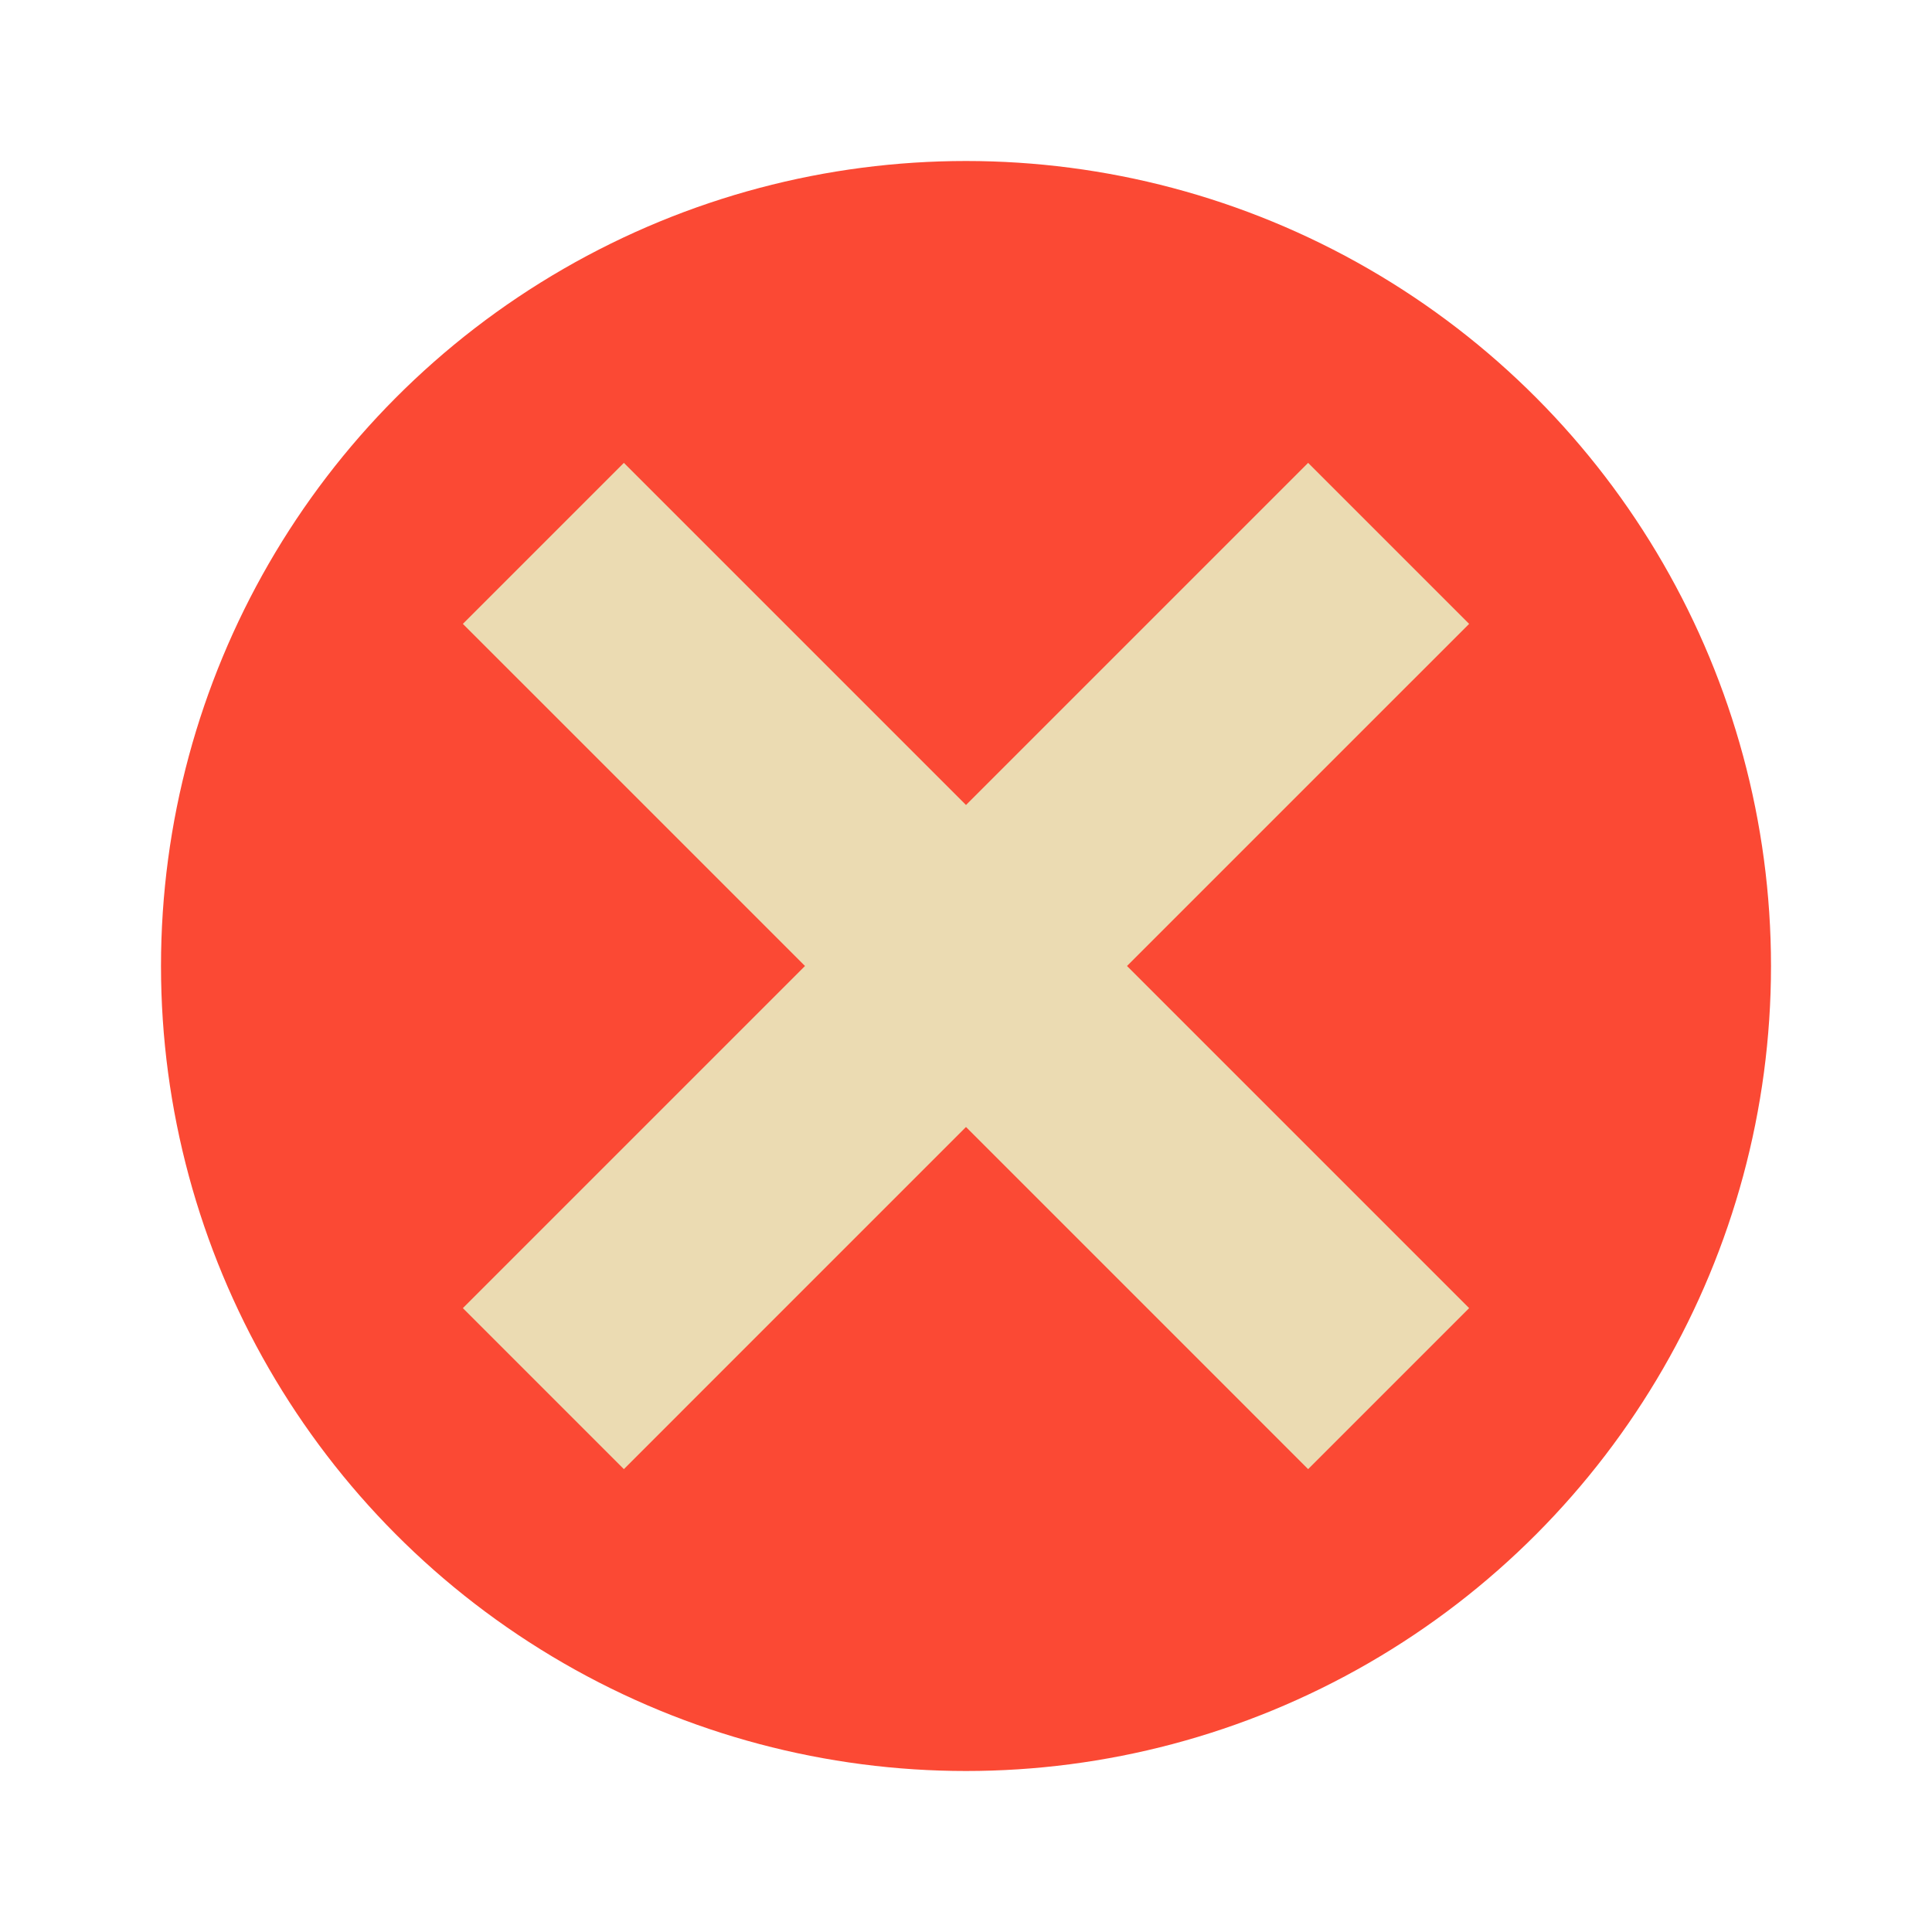
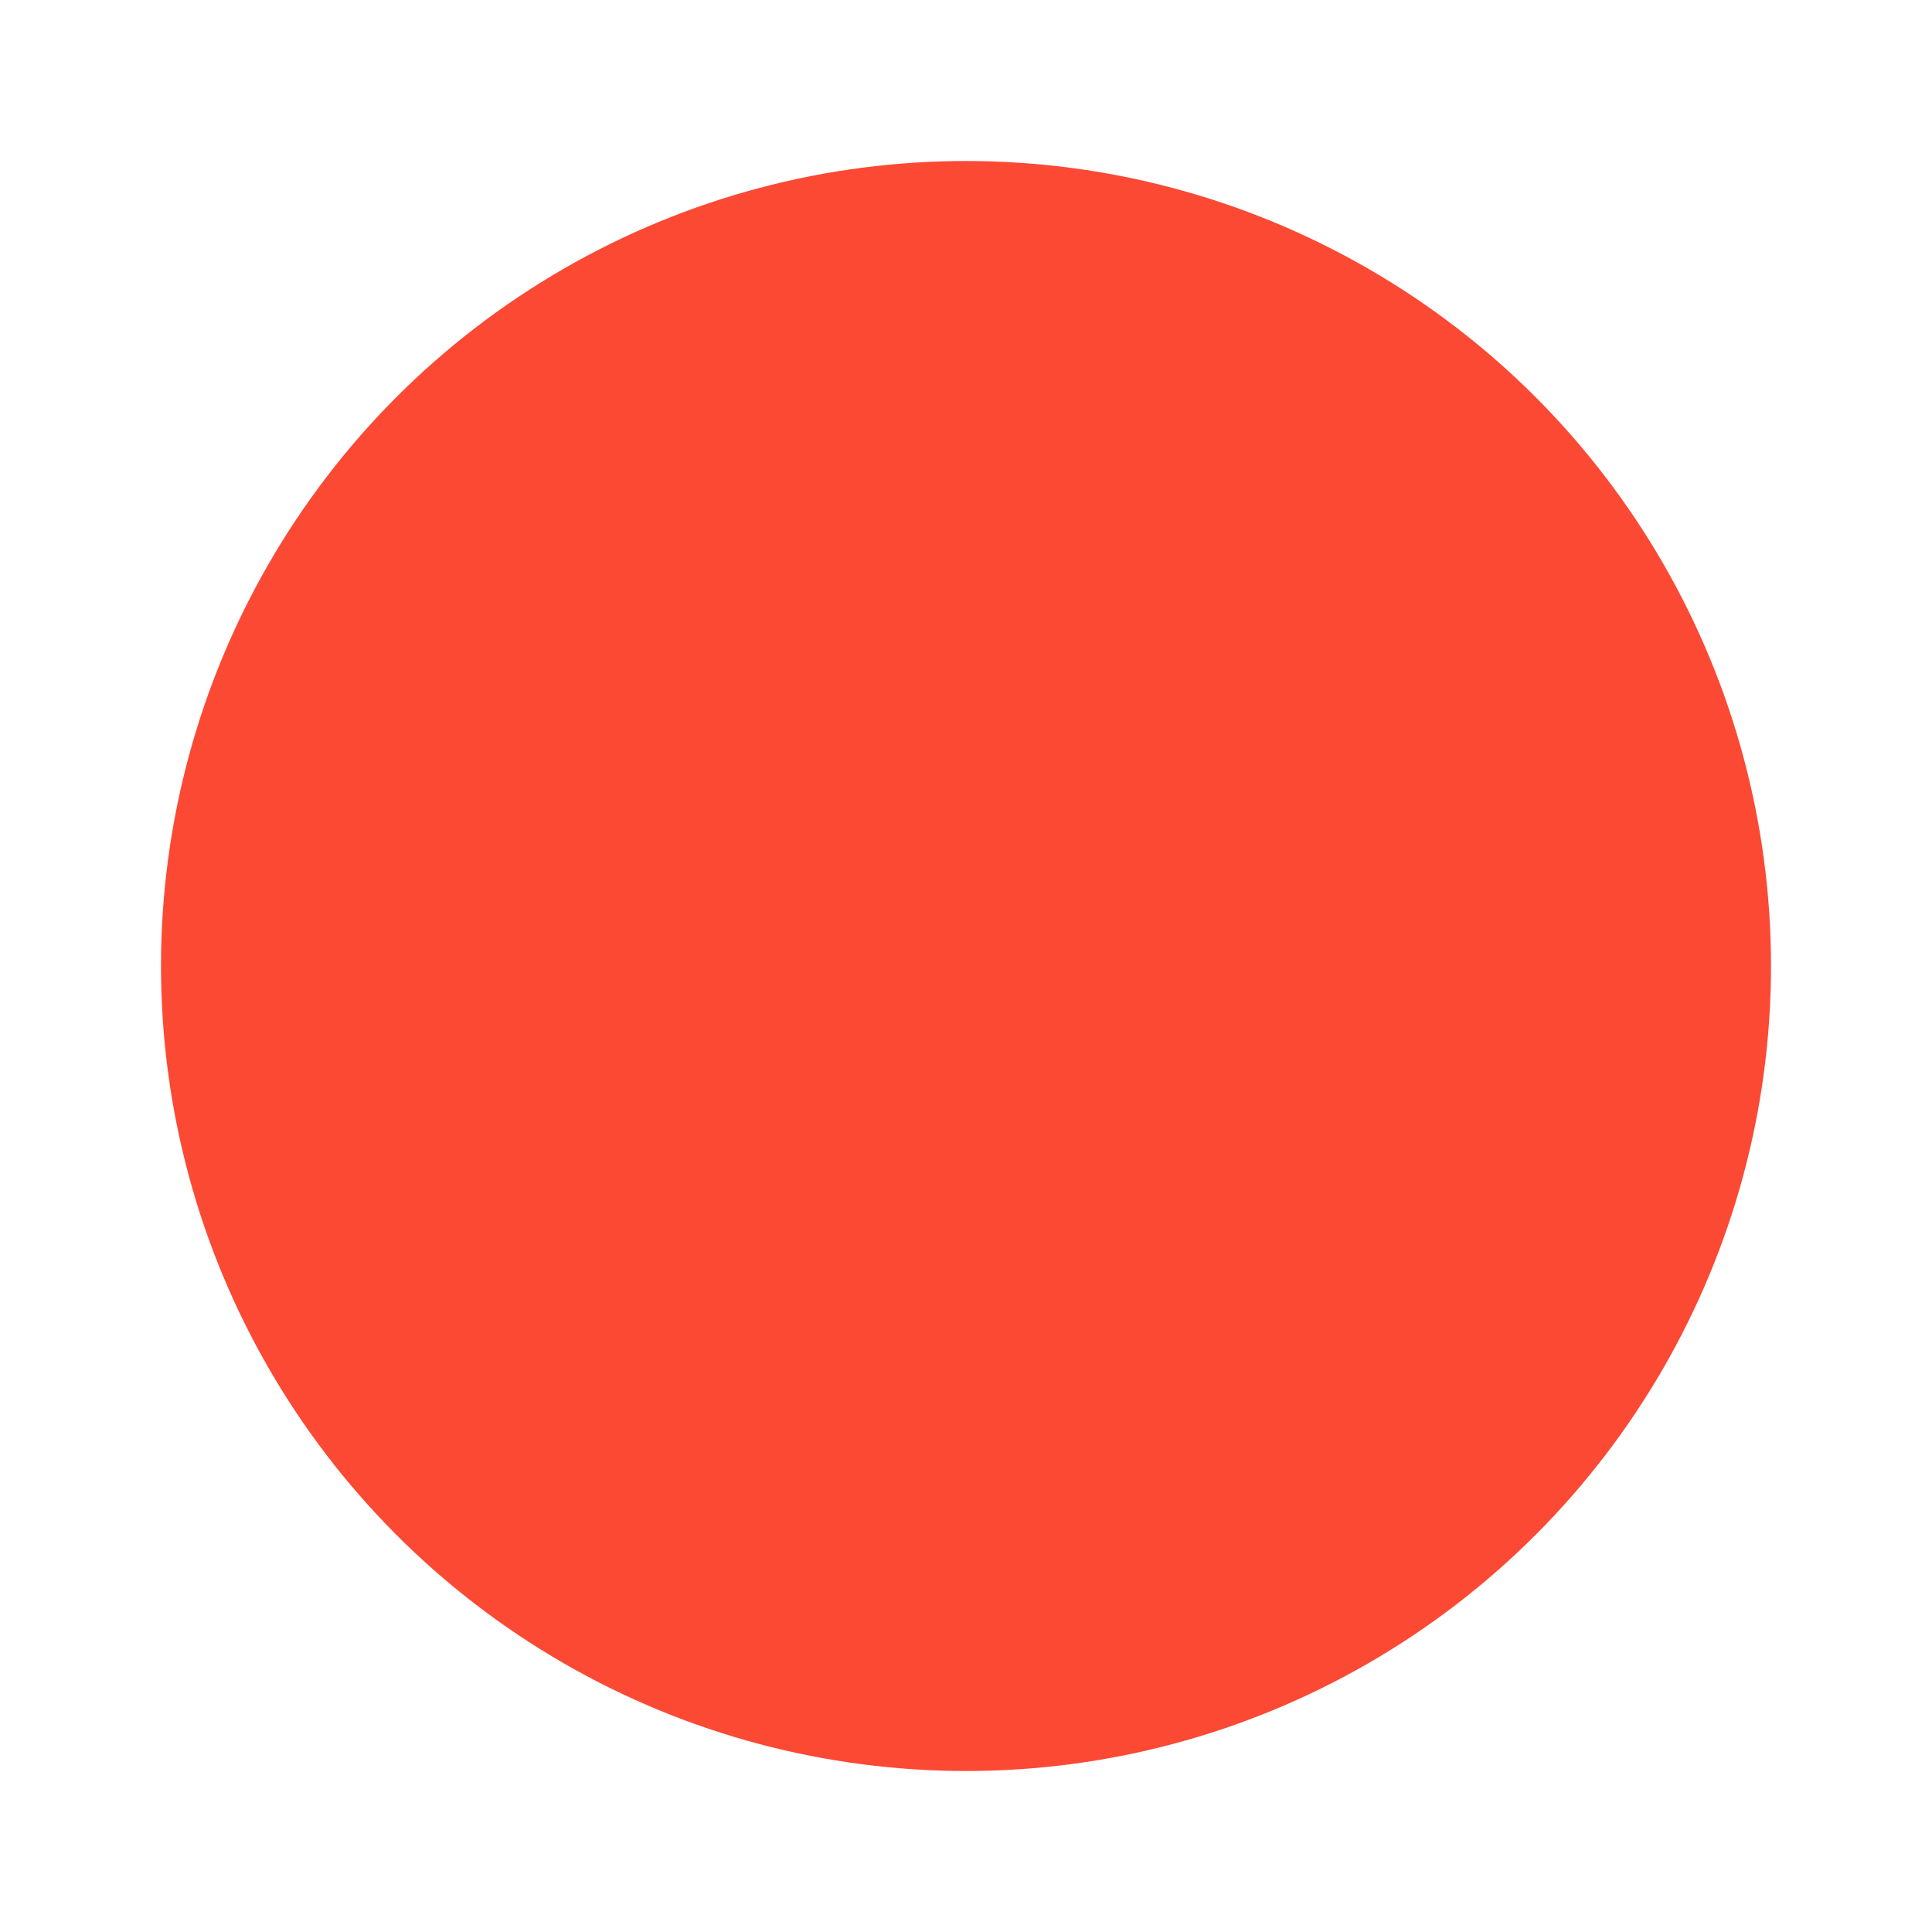
<svg xmlns="http://www.w3.org/2000/svg" width="48" height="48" version="1.1" viewBox="0 0 48 48">
  <circle style="fill:#fb4934" cx="24" cy="24" r="20" />
-   <path style="fill:#ebdbb2" d="M 15.5,11.5 24,20 32.5,11.5 36.5,15.5 28,24 36.5,32.5 32.5,36.5 24,28 15.5,36.5 11.5,32.5 20,24 11.5,15.5 Z" />
</svg>